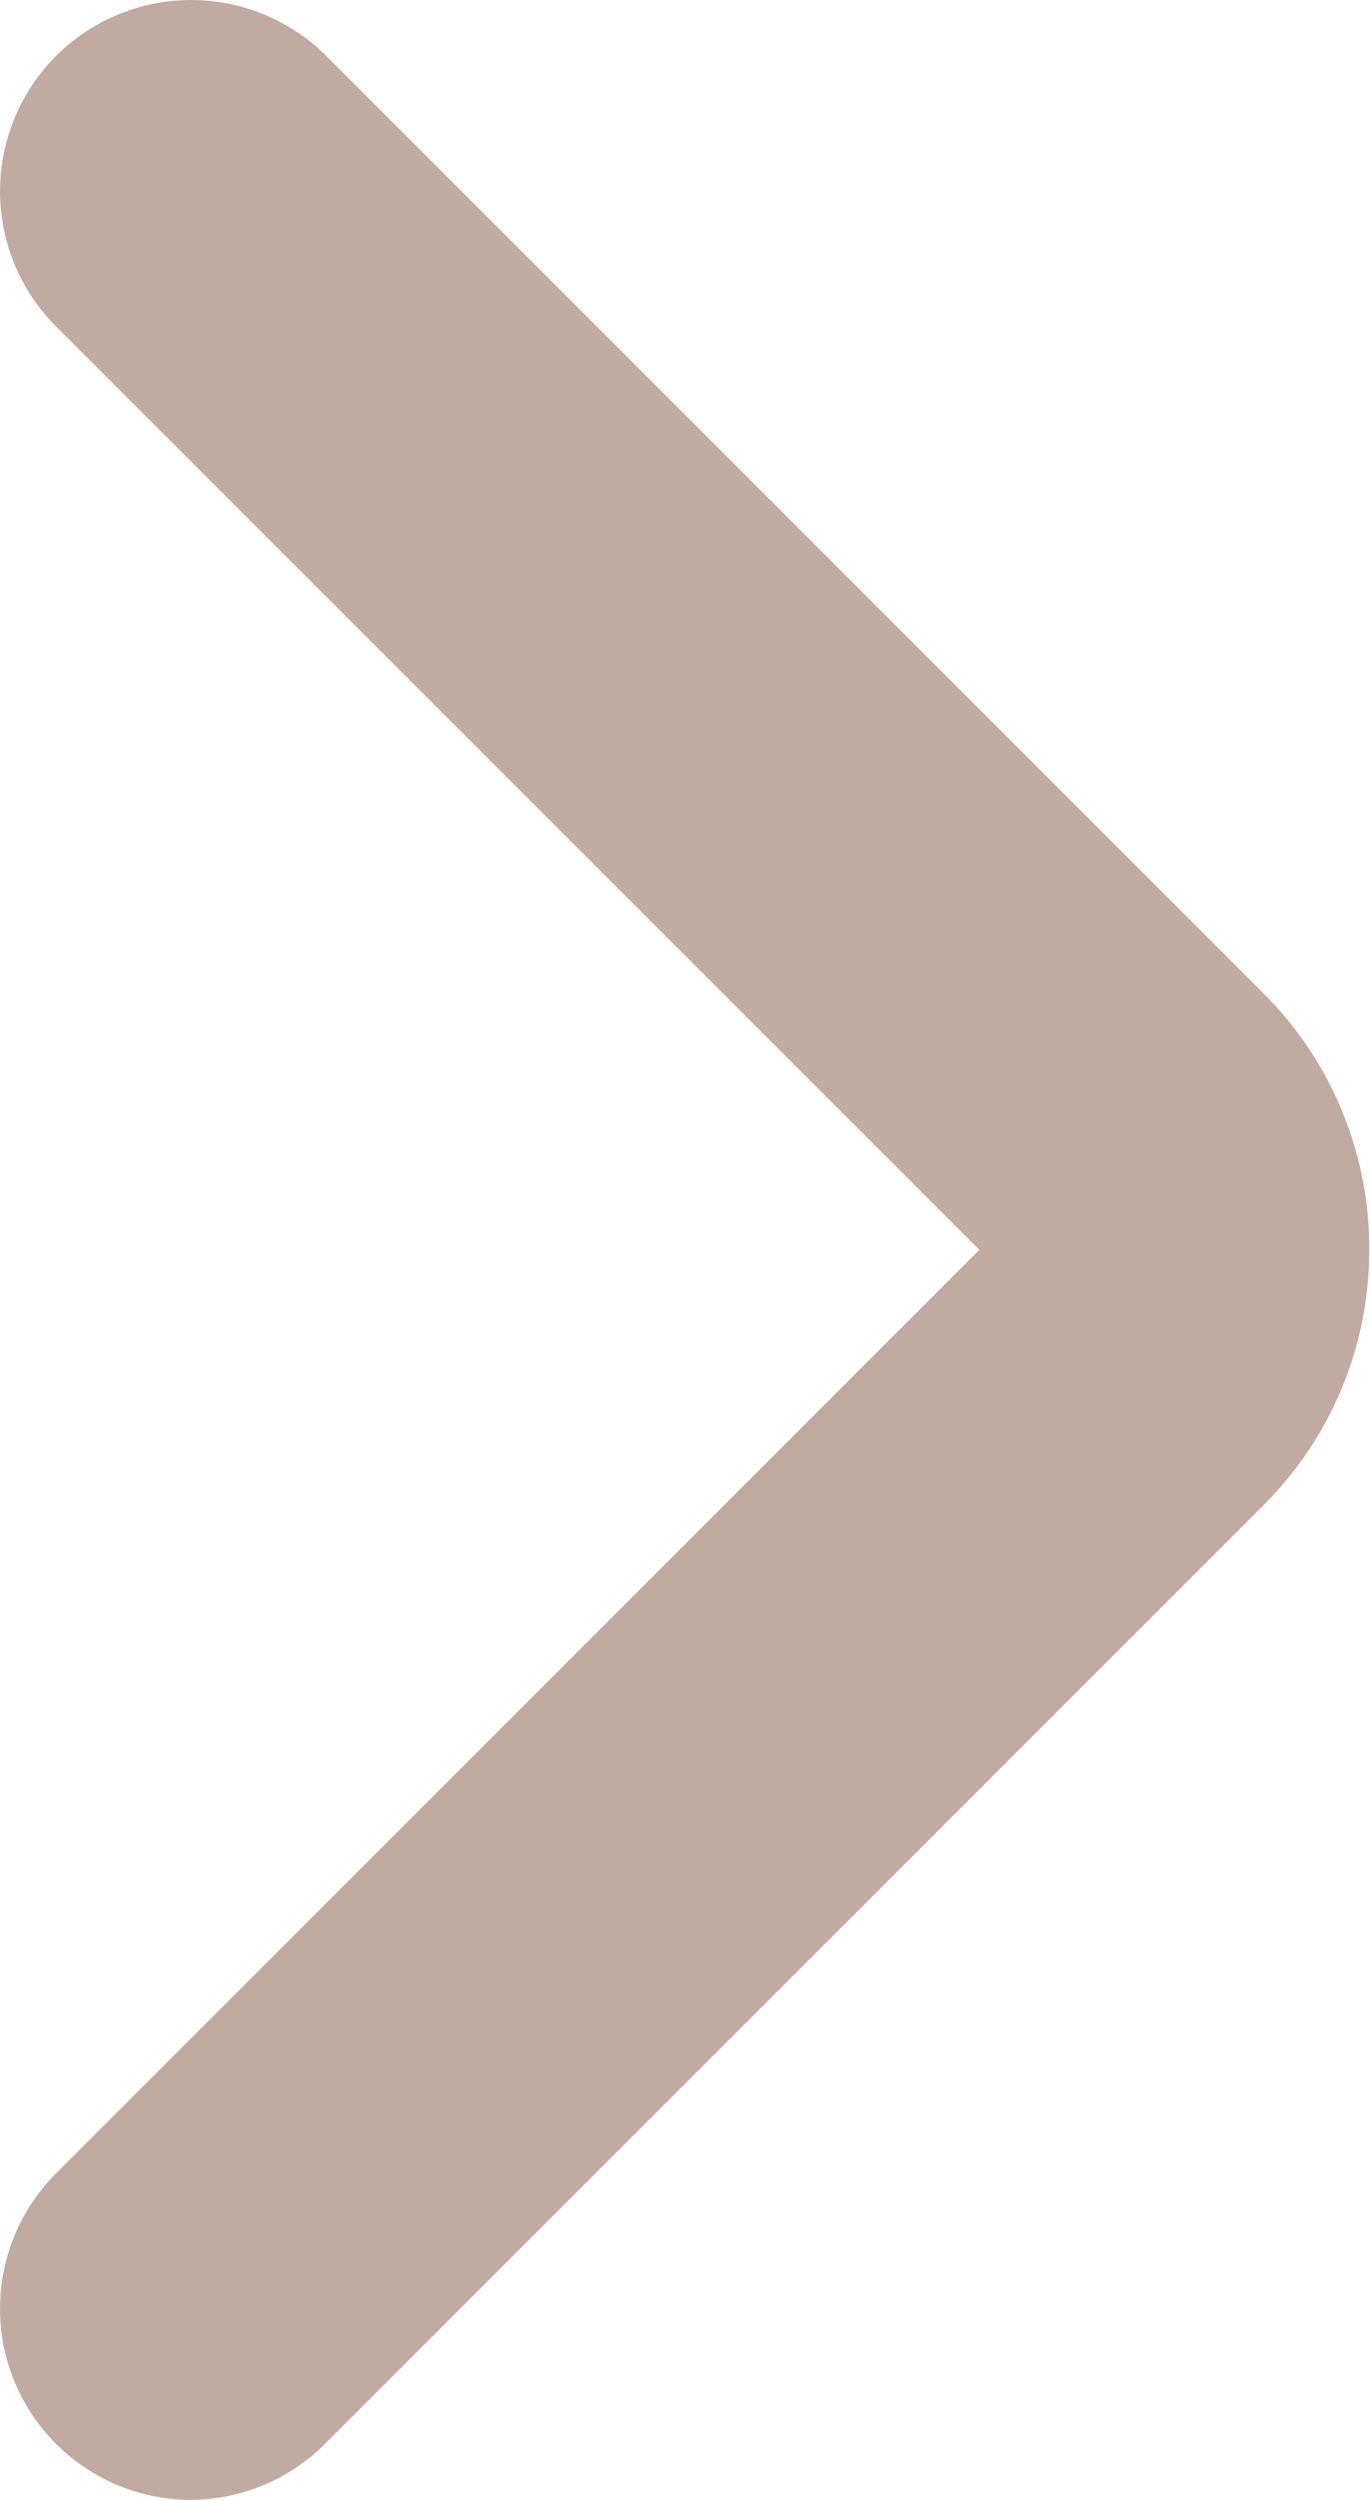
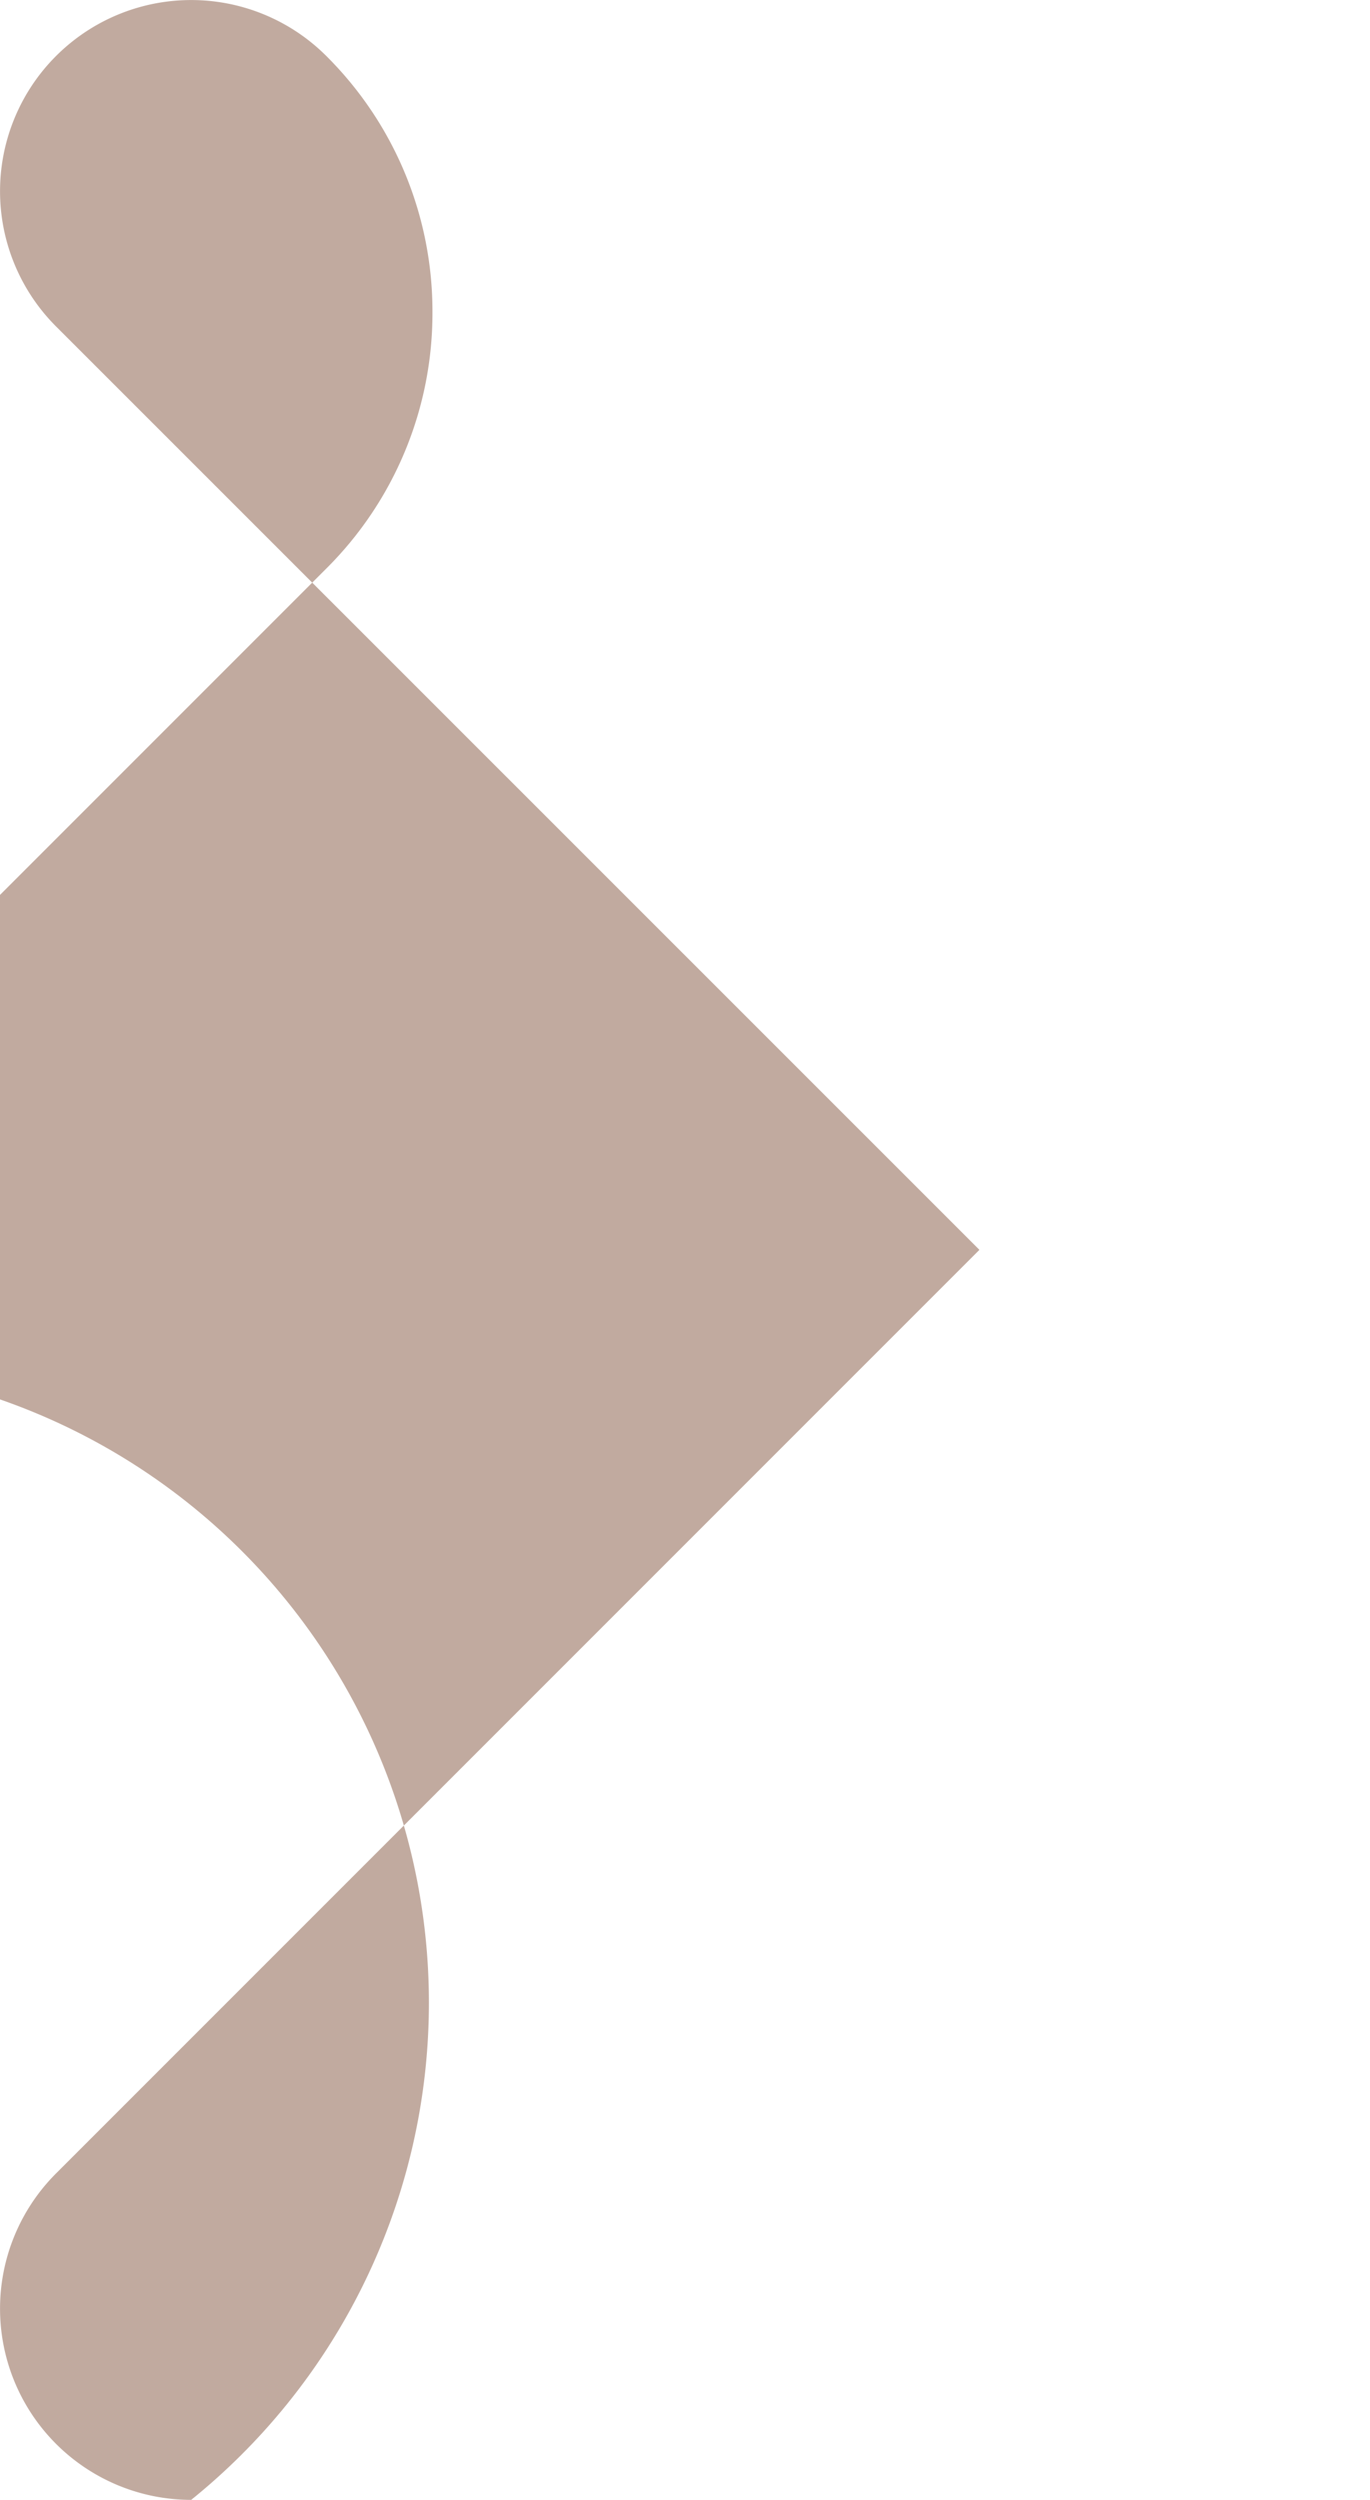
<svg xmlns="http://www.w3.org/2000/svg" width="7.166" height="13.073" viewBox="0 0 7.166 13.073">
-   <path d="M-252.275,136.528a1,1,0,0,1-.707-.293,1,1,0,0,1,0-1.414l4.83-4.83-4.83-4.829a1,1,0,0,1,0-1.414,1,1,0,0,1,1.414,0l4.9,4.9a1.882,1.882,0,0,1,.555,1.34,1.882,1.882,0,0,1-.555,1.34l-4.9,4.9A1,1,0,0,1-252.275,136.528Z" transform="translate(253.275 -123.455)" fill="#c1aa9f" />
+   <path d="M-252.275,136.528a1,1,0,0,1-.707-.293,1,1,0,0,1,0-1.414l4.83-4.83-4.83-4.829a1,1,0,0,1,0-1.414,1,1,0,0,1,1.414,0a1.882,1.882,0,0,1,.555,1.34,1.882,1.882,0,0,1-.555,1.34l-4.9,4.9A1,1,0,0,1-252.275,136.528Z" transform="translate(253.275 -123.455)" fill="#c1aa9f" />
</svg>